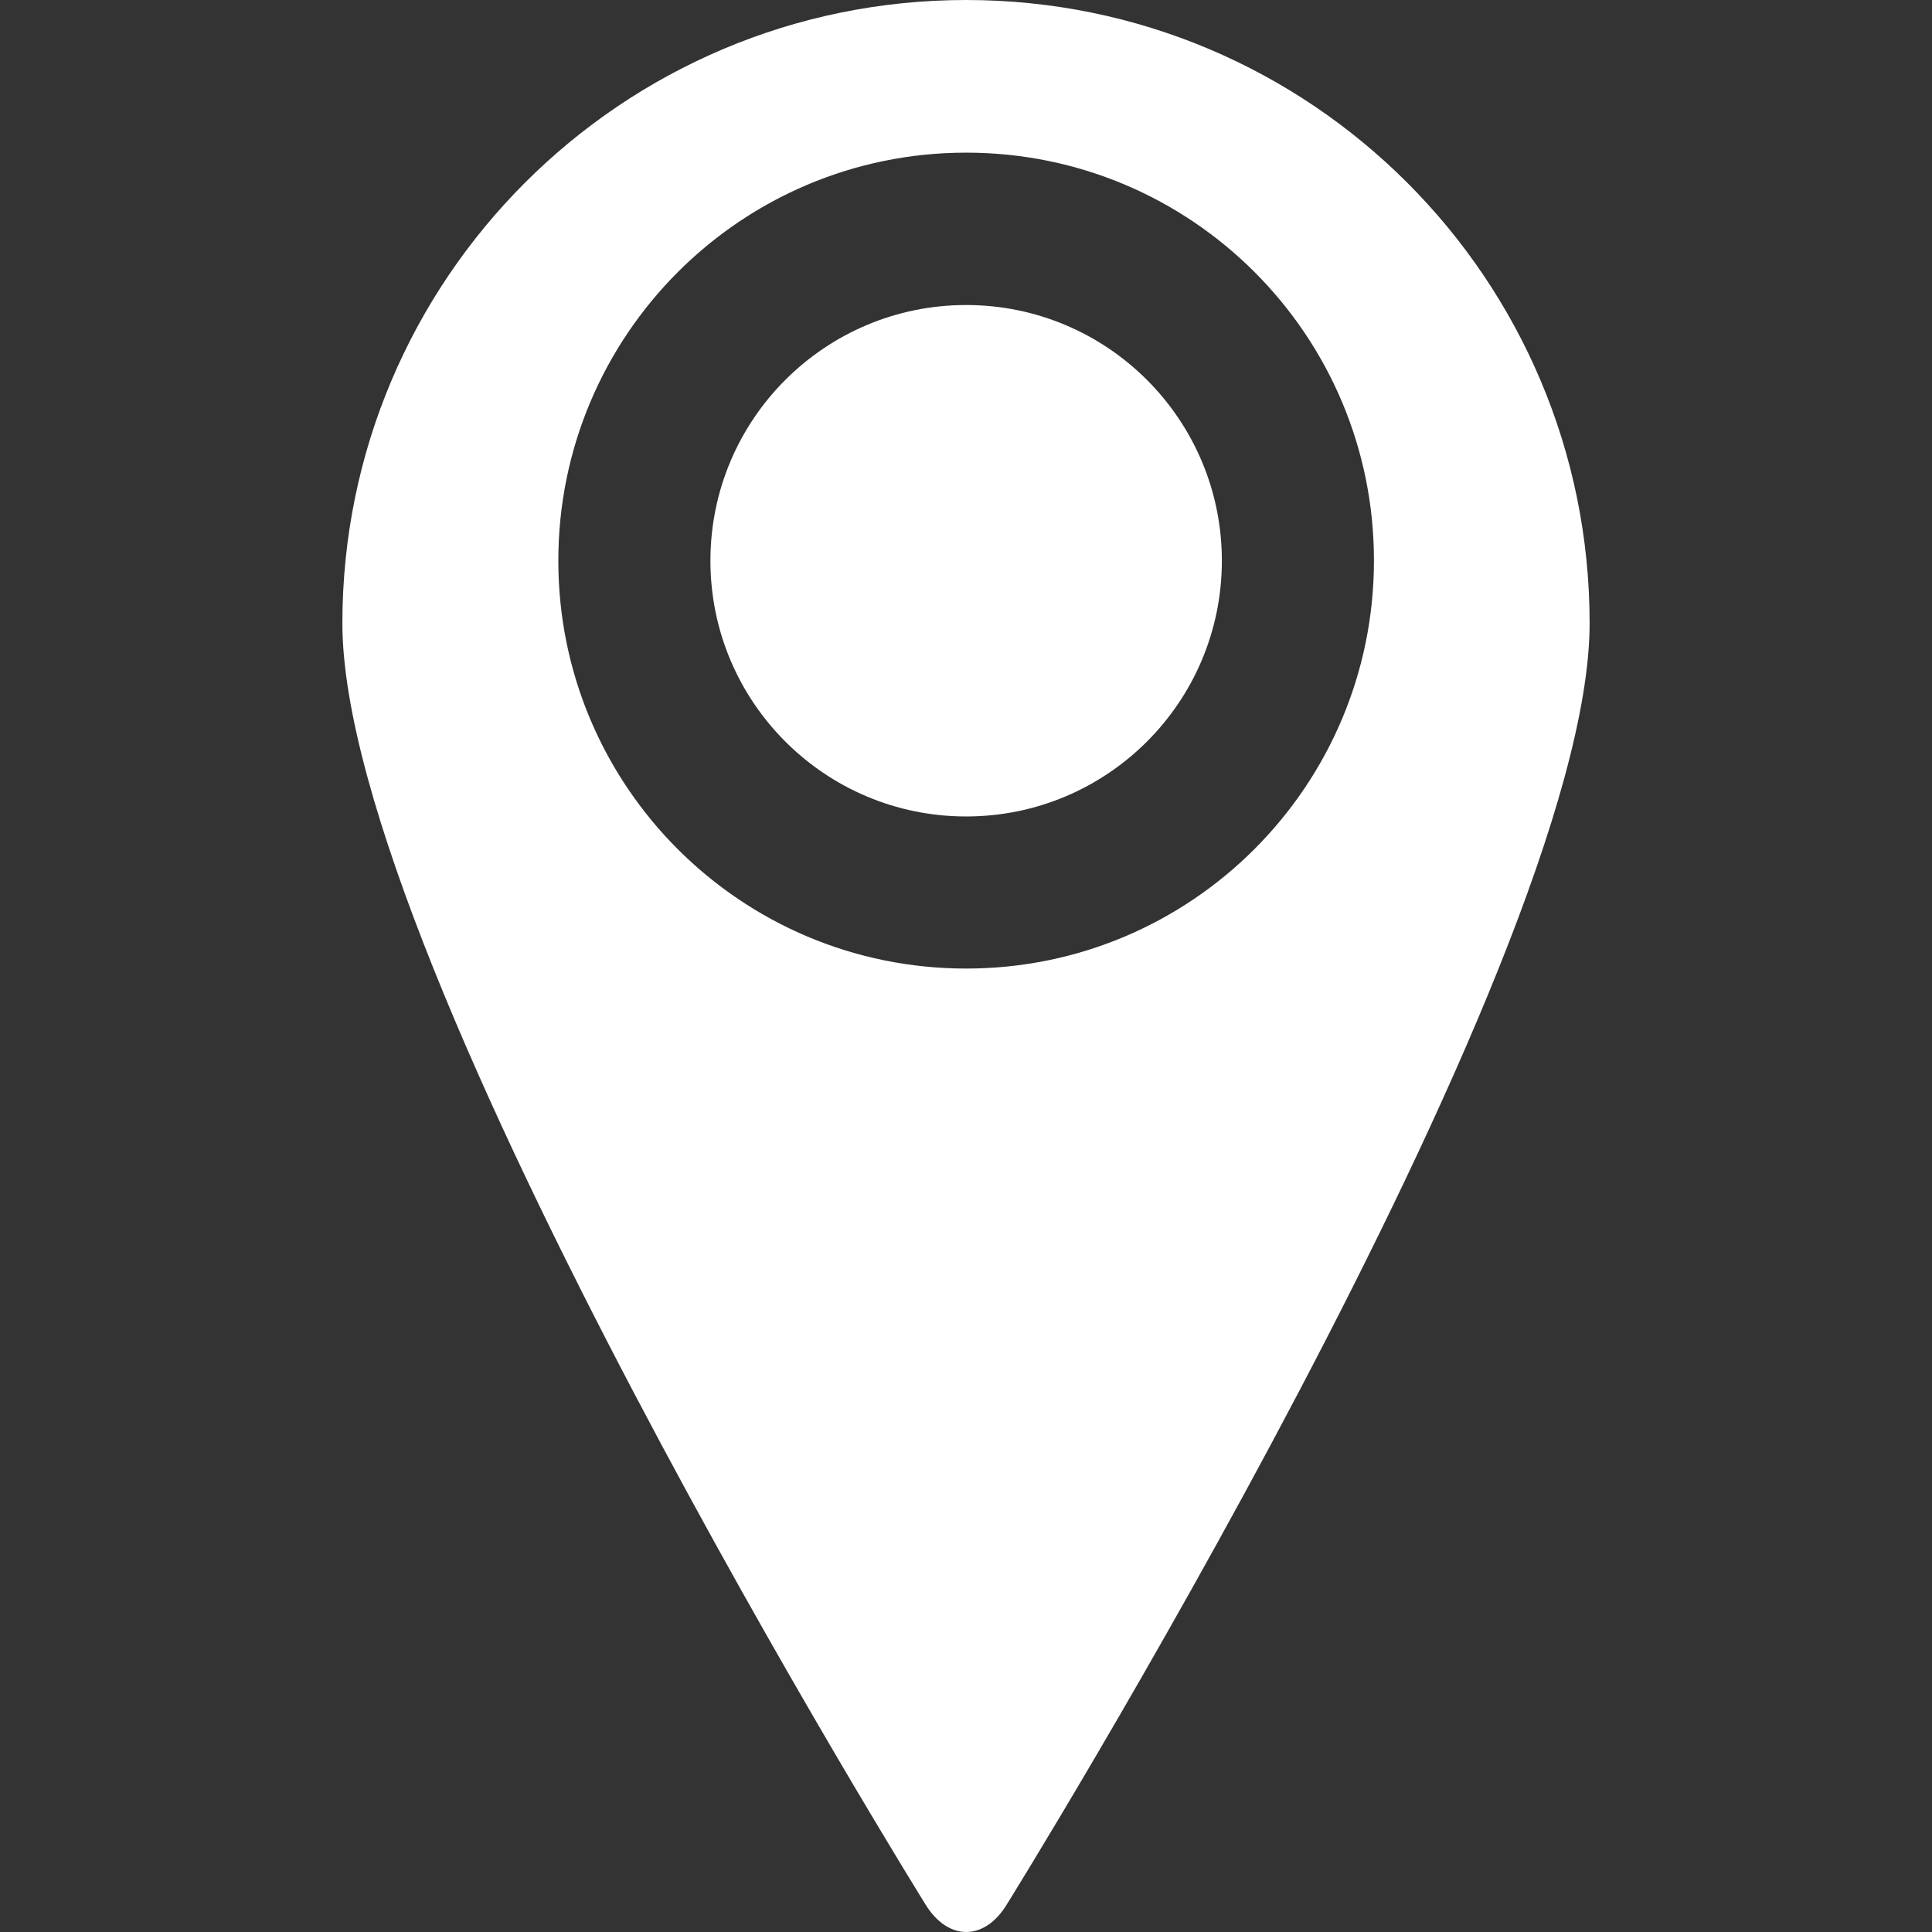
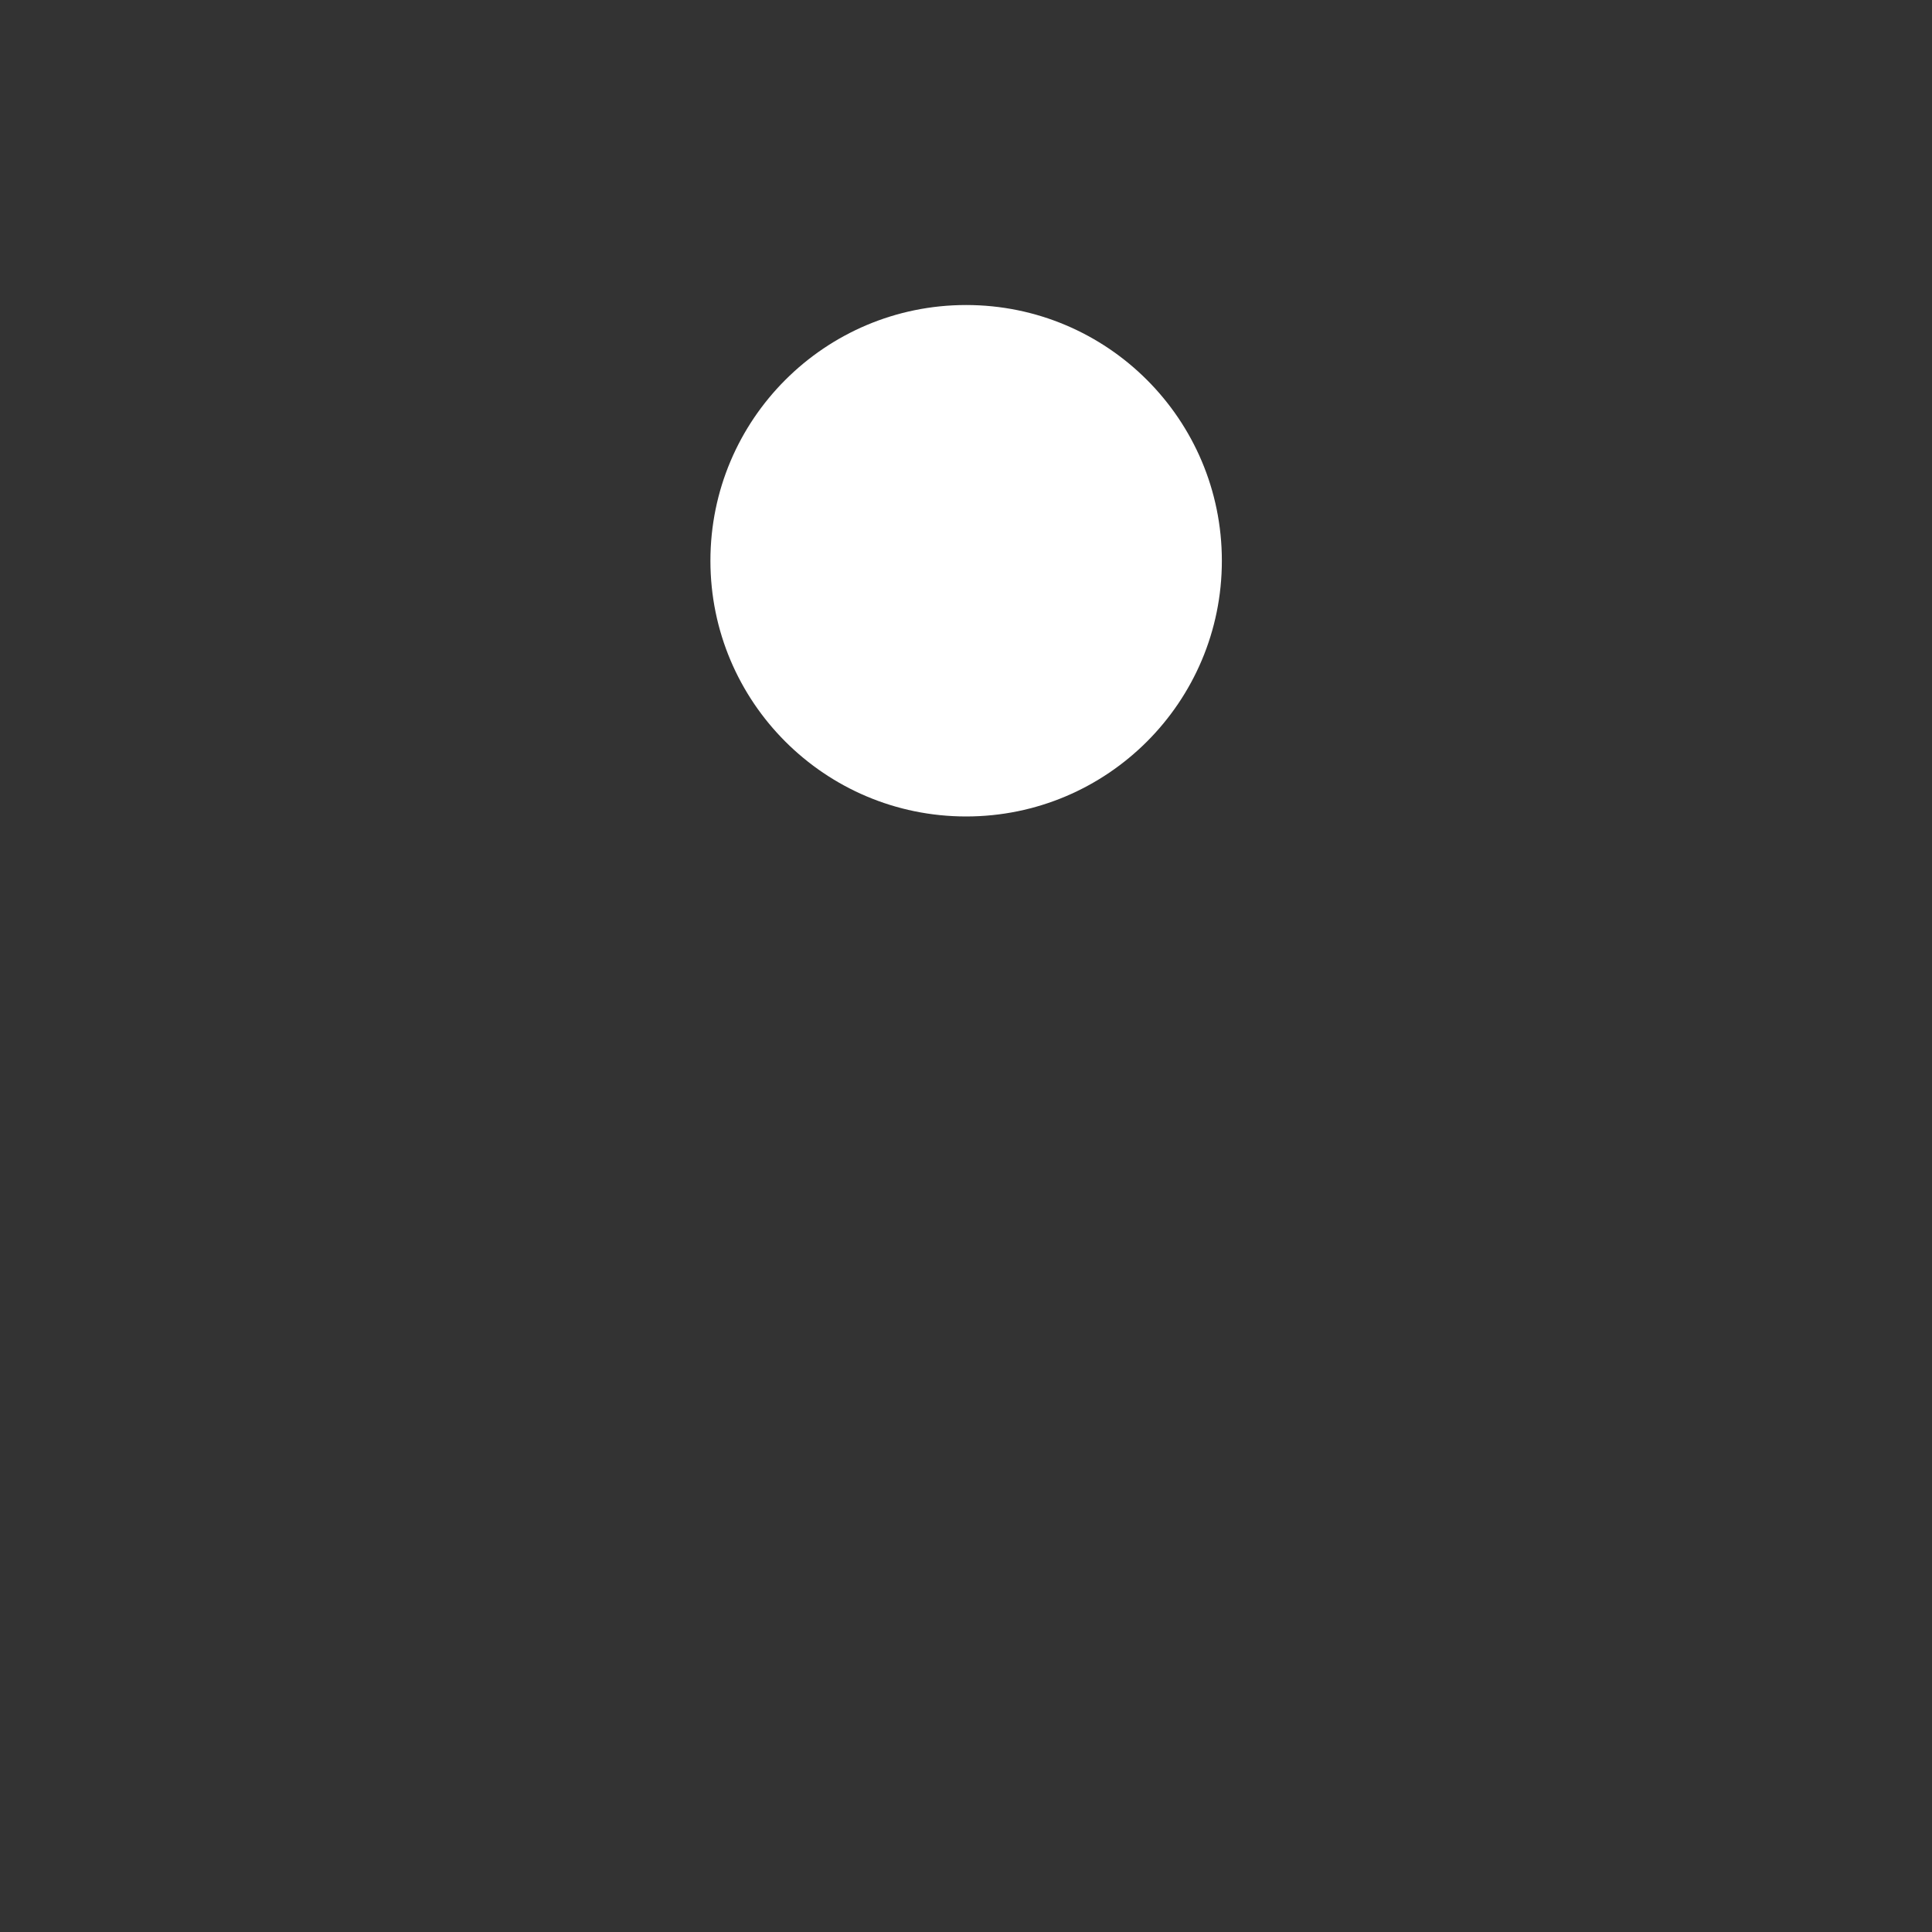
<svg xmlns="http://www.w3.org/2000/svg" version="1.1" id="Capa_1" x="0px" y="0px" width="527.678px" height="527.678px" viewBox="0 0 527.678 527.678" style="enable-background:new 0 0 527.678 527.678;" xml:space="preserve" fill="#ffffff">
  <rect x="0" y="0" width="527.678" height="527.678" fill="#333333" stroke="none" />
  <g>
    <g>
-       <path d="M263.877,0C169.782,0,93.512,76.271,93.512,170.213c0,93.941,159.197,349.834,159.197,349.834    c6.196,10.175,16.217,10.175,22.338,0c0,0,159.119-255.816,159.119-349.834C434.166,76.194,357.973,0,263.877,0z M263.877,264.537    c-61.583,0-111.384-49.878-111.384-111.384c0-61.506,49.801-111.461,111.384-111.461c61.582,0,111.384,49.878,111.384,111.384    S325.459,264.537,263.877,264.537z" />
      <ellipse cx="263.877" cy="153.153" rx="69.844" ry="69.844" />
    </g>
  </g>
  <g>
</g>
  <g>
</g>
  <g>
</g>
  <g>
</g>
  <g>
</g>
  <g>
</g>
  <g>
</g>
  <g>
</g>
  <g>
</g>
  <g>
</g>
  <g>
</g>
  <g>
</g>
  <g>
</g>
  <g>
</g>
  <g>
</g>
</svg>